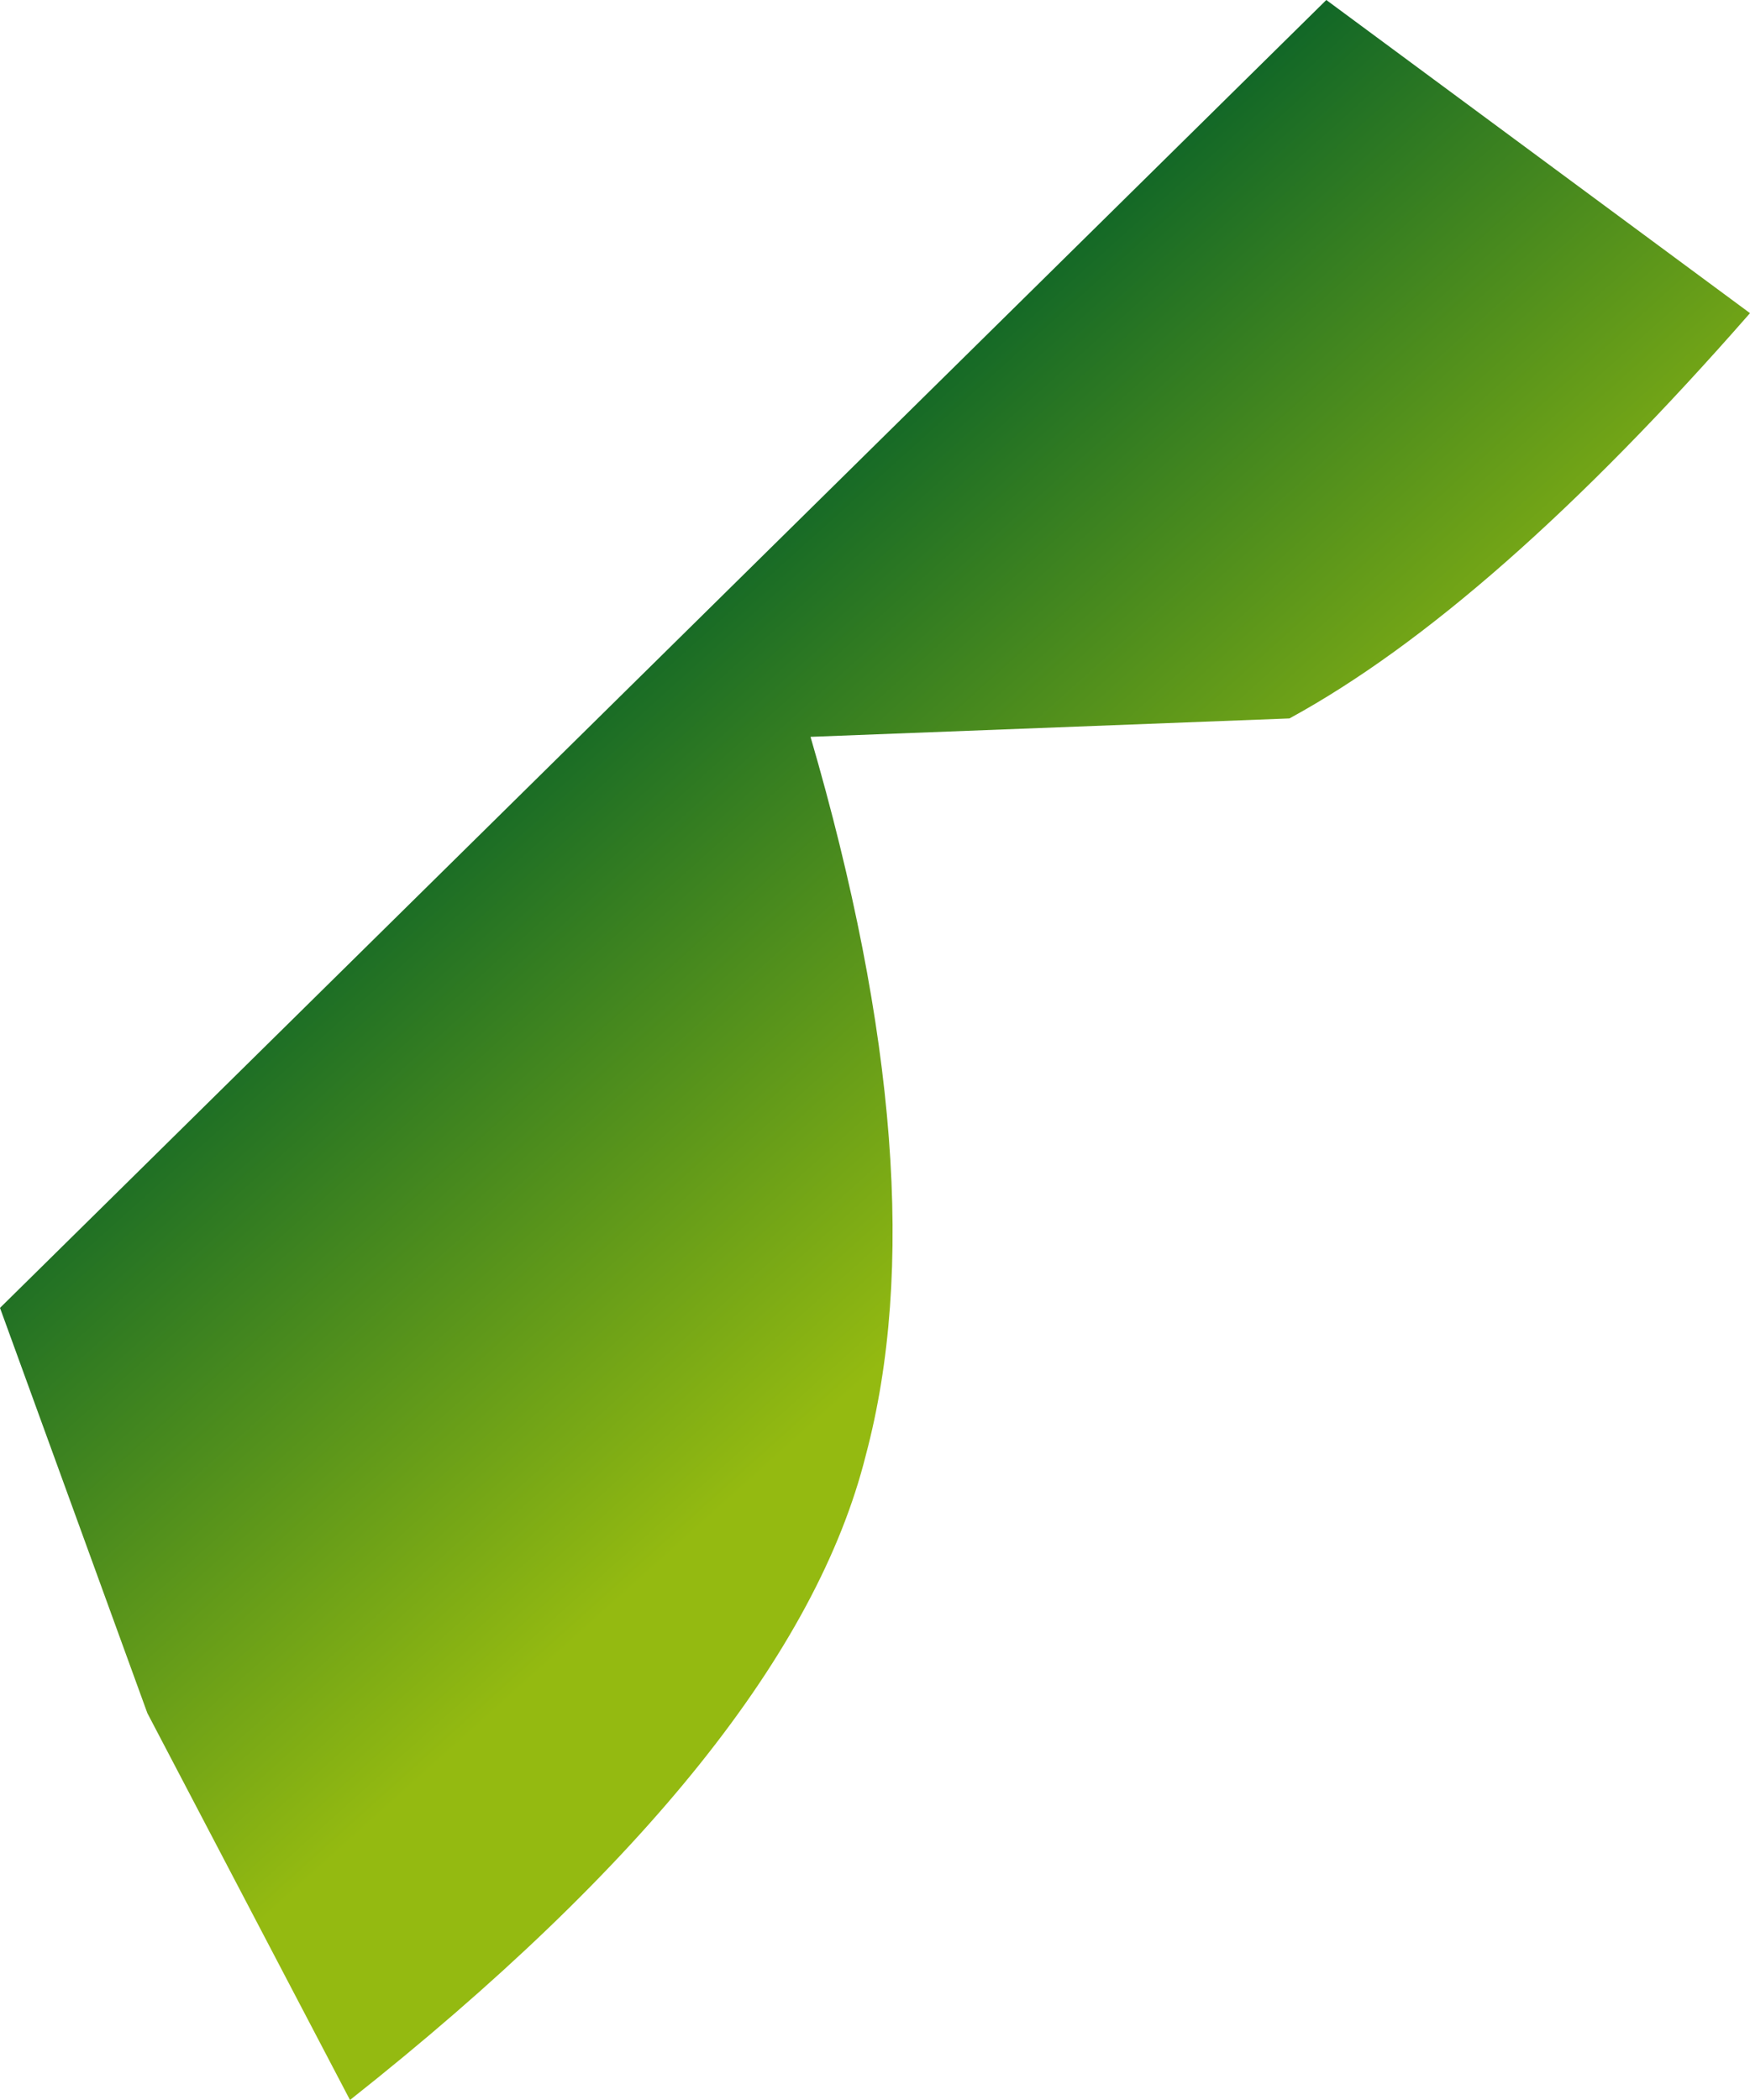
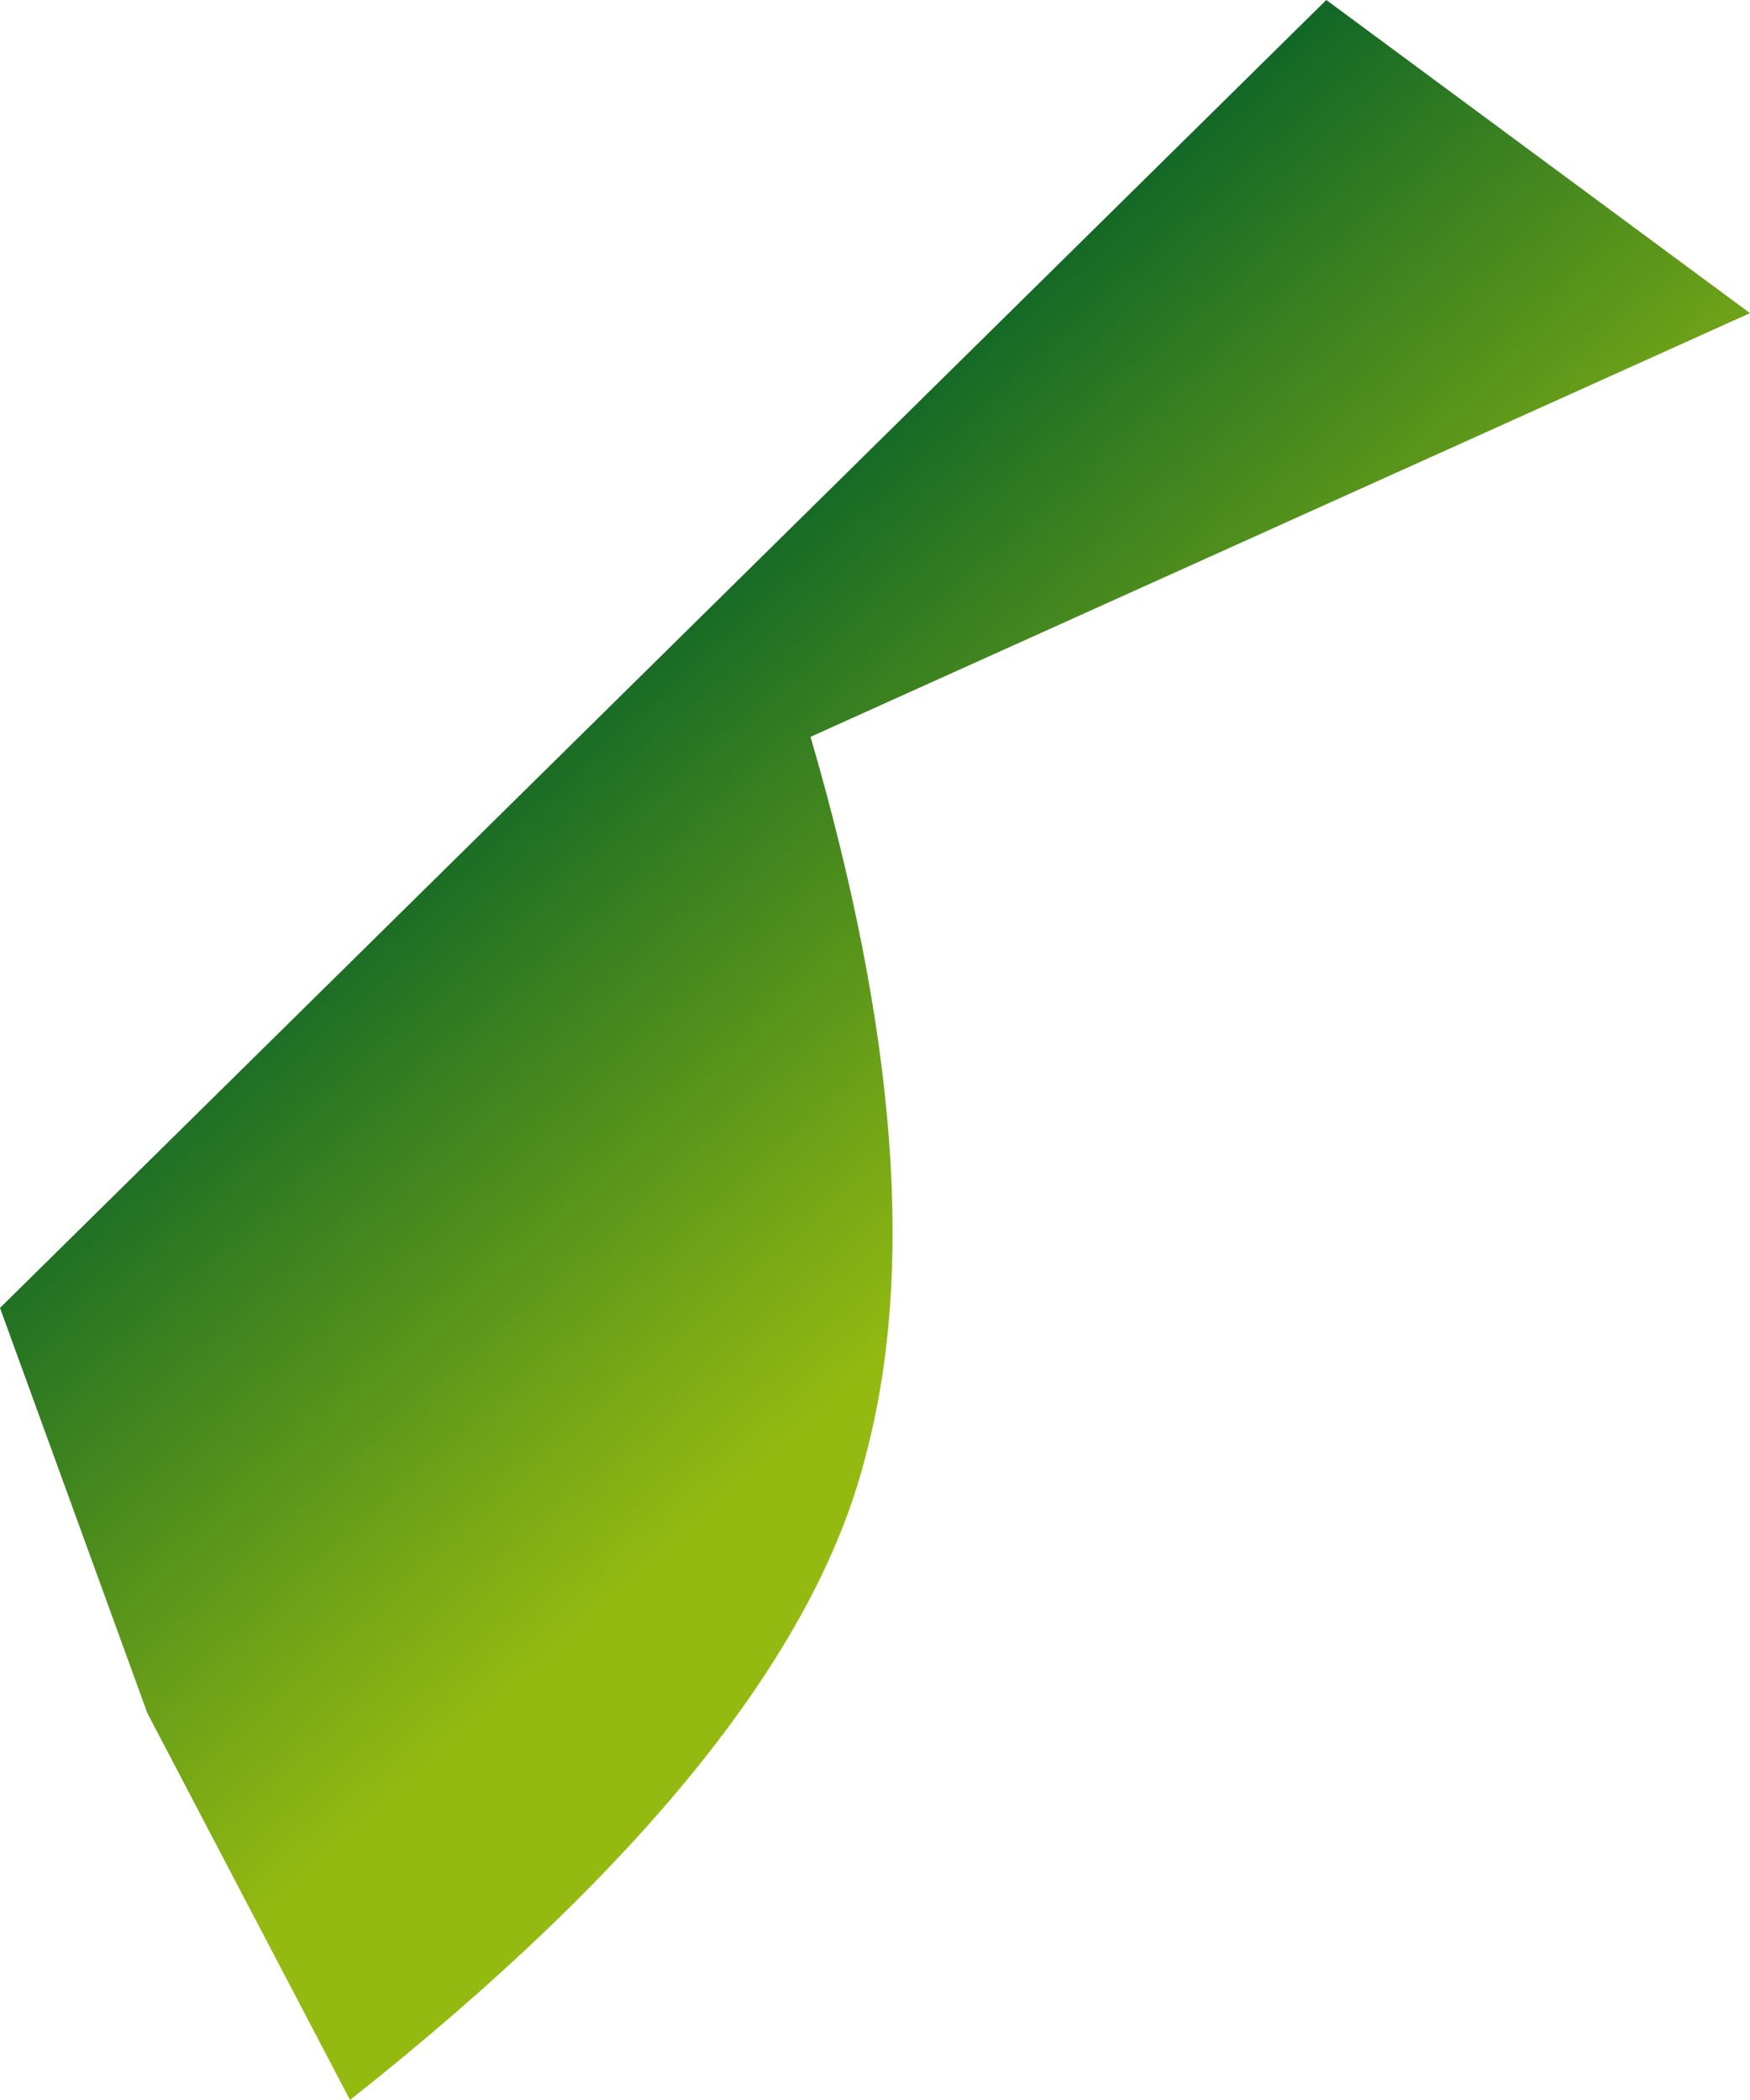
<svg xmlns="http://www.w3.org/2000/svg" height="5.7px" width="4.75px">
  <g transform="matrix(1.0, 0.0, 0.0, 1.0, 2.4, 2.85)">
-     <path d="M1.2 -2.85 L2.35 -2.0 Q1.65 -1.2 1.1 -0.9 L-0.2 -0.85 Q0.15 0.35 -0.05 1.1 -0.25 1.9 -1.45 2.85 L-2.0 1.8 -2.4 0.7 1.2 -2.85" fill="url(#gradient0)" fill-rule="evenodd" stroke="none" />
+     <path d="M1.2 -2.85 L2.35 -2.0 L-0.2 -0.85 Q0.15 0.35 -0.05 1.1 -0.25 1.9 -1.45 2.85 L-2.0 1.8 -2.4 0.7 1.2 -2.85" fill="url(#gradient0)" fill-rule="evenodd" stroke="none" />
  </g>
  <defs>
    <linearGradient gradientTransform="matrix(-9.0E-4, -0.001, -0.001, 9.0E-4, -0.15, -0.5)" gradientUnits="userSpaceOnUse" id="gradient0" spreadMethod="pad" x1="-819.2" x2="819.2">
      <stop offset="0.0" stop-color="#94ba11" />
      <stop offset="1.0" stop-color="#005c2a" />
    </linearGradient>
  </defs>
</svg>